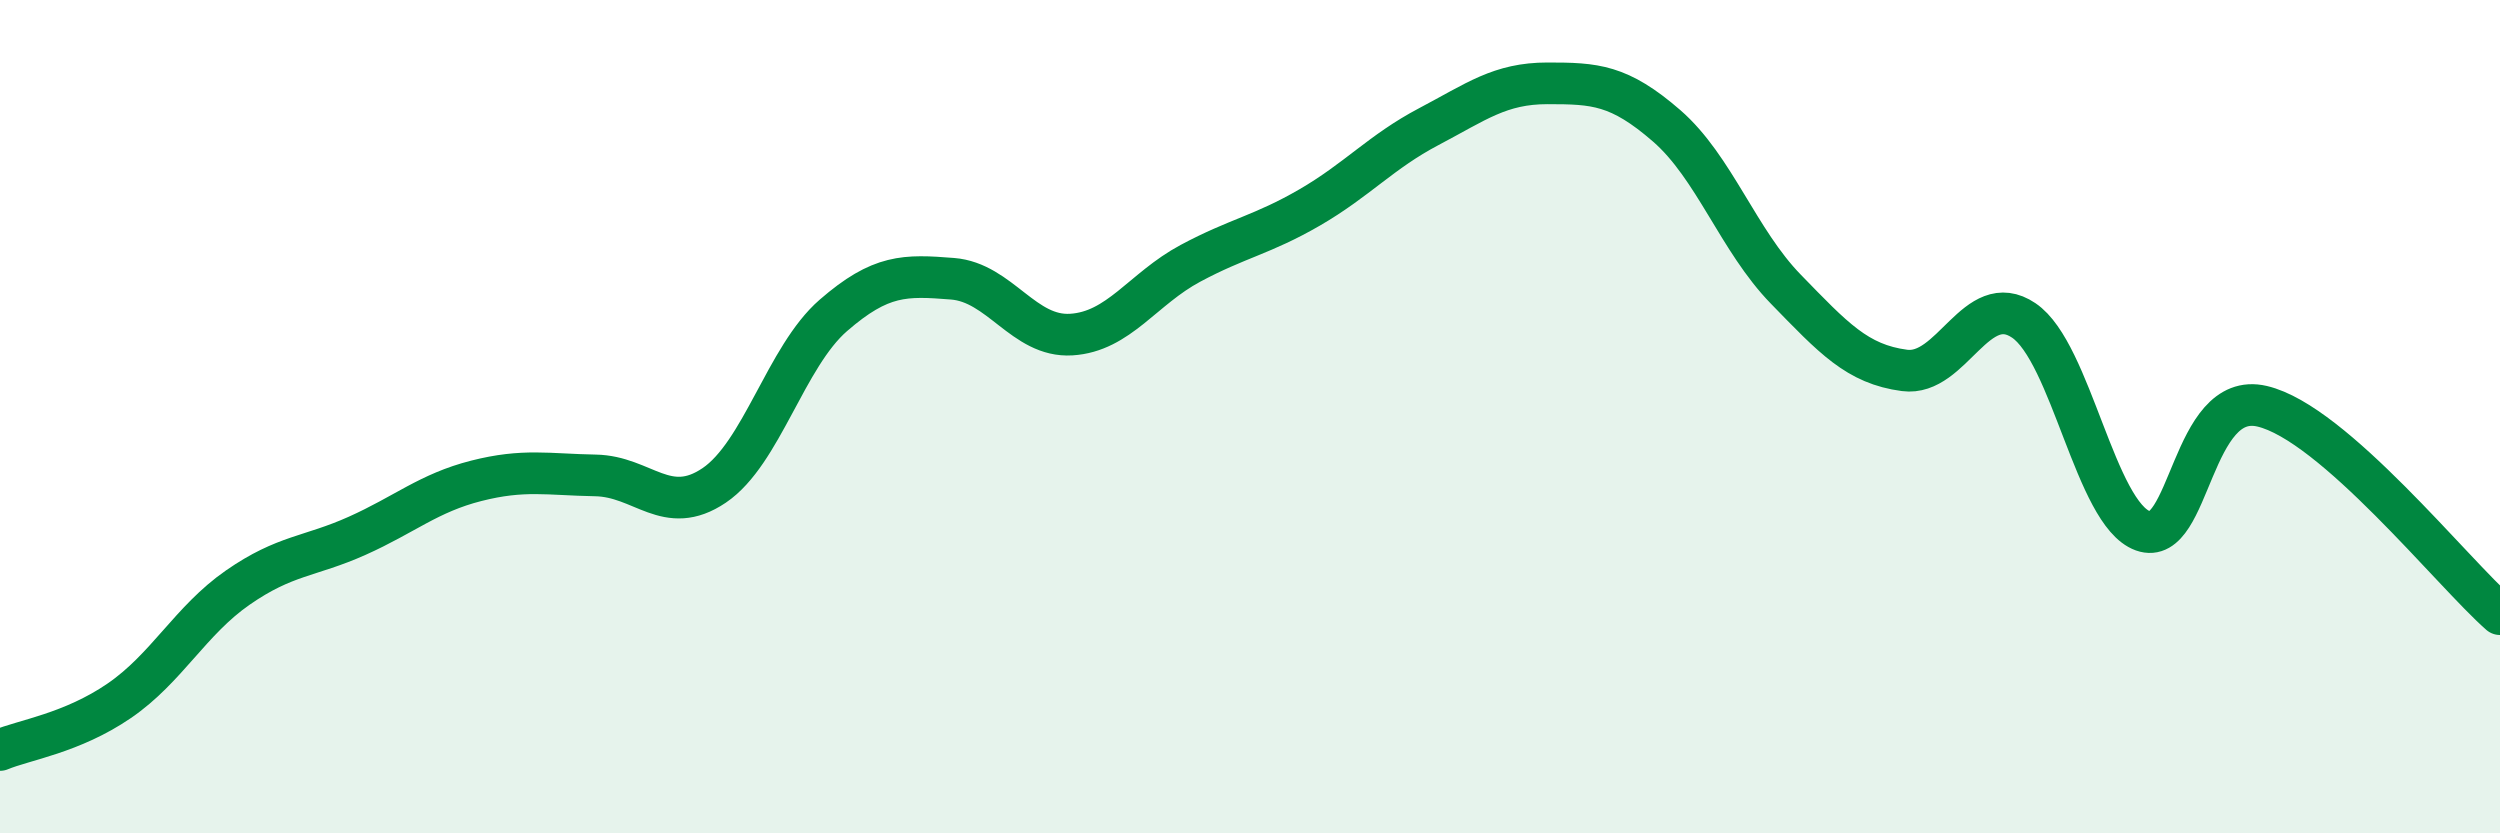
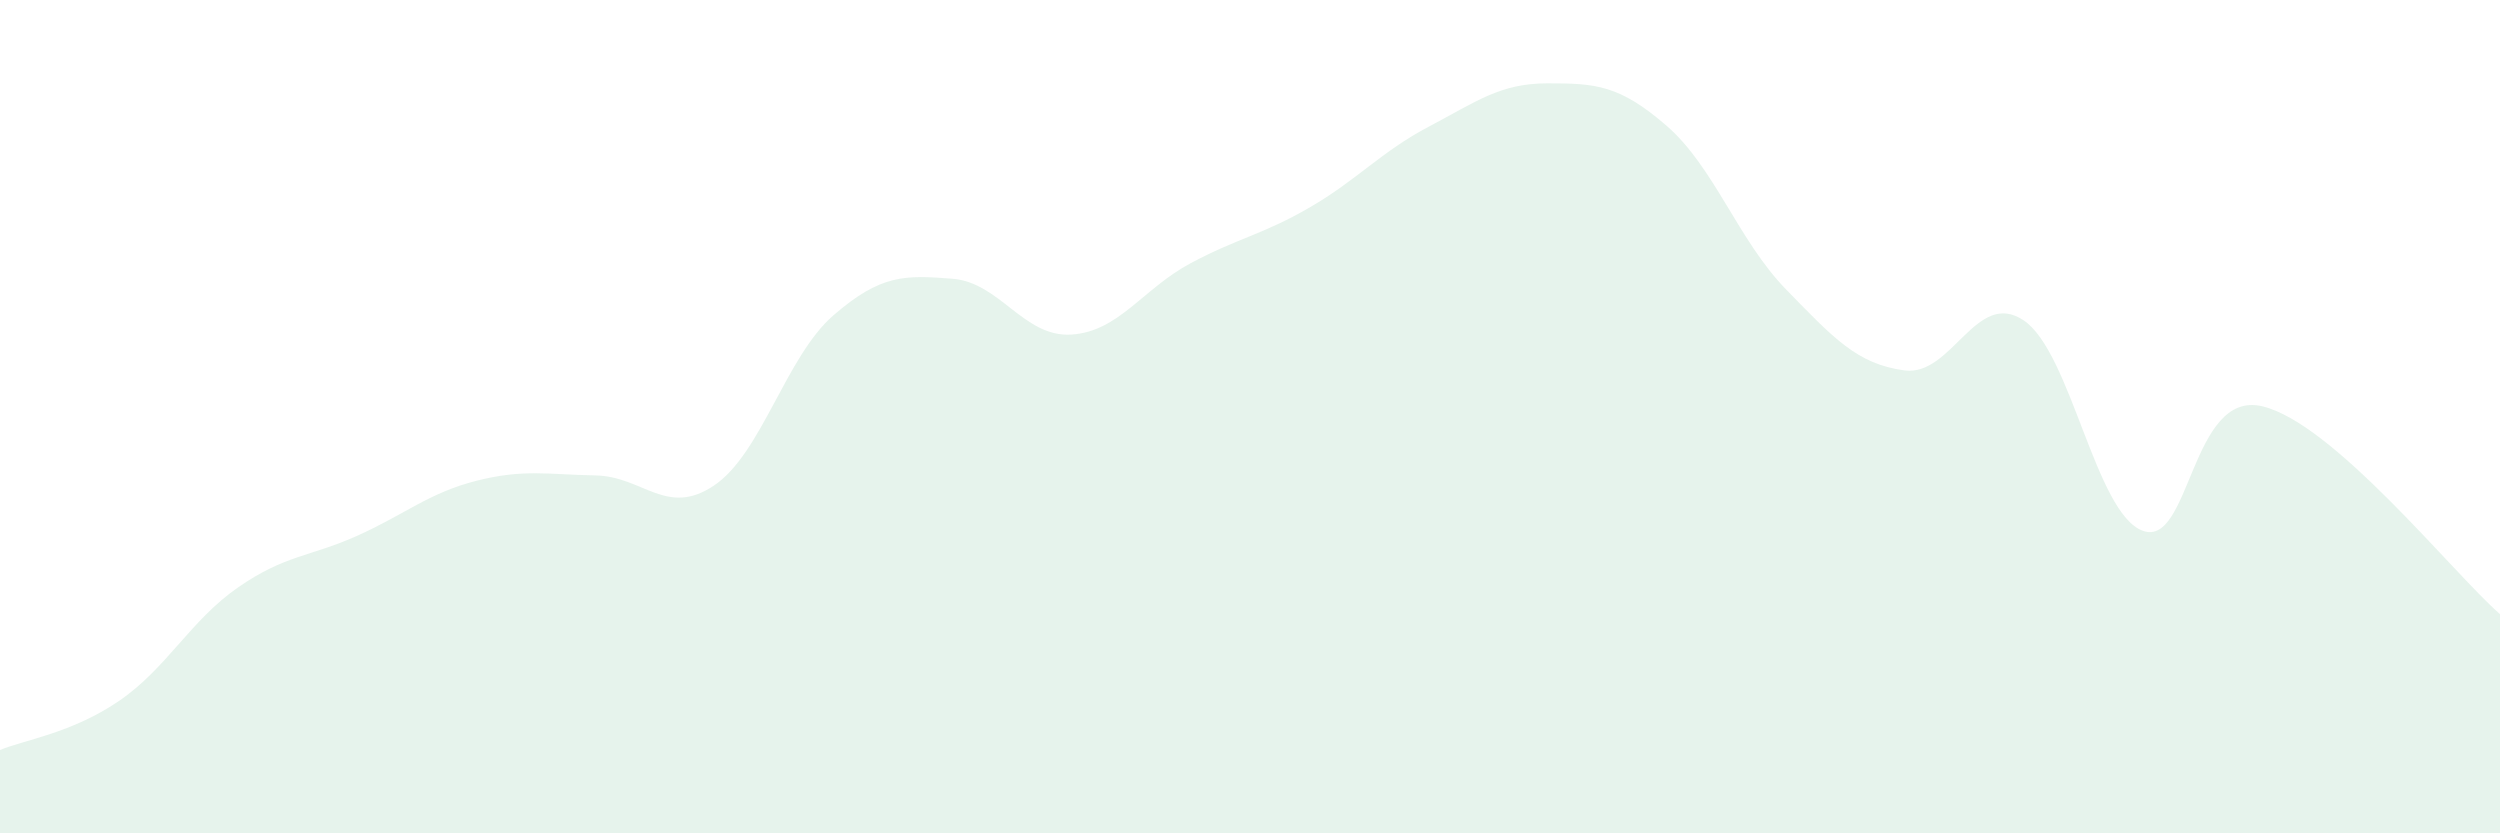
<svg xmlns="http://www.w3.org/2000/svg" width="60" height="20" viewBox="0 0 60 20">
  <path d="M 0,18 C 0.57,17.76 1.72,17.6 2.86,16.82 C 4,16.04 4.57,14.89 5.71,14.1 C 6.85,13.31 7.43,13.37 8.57,12.86 C 9.71,12.35 10.29,11.83 11.43,11.54 C 12.57,11.25 13.15,11.39 14.29,11.41 C 15.43,11.43 16,12.42 17.14,11.65 C 18.28,10.88 18.86,8.56 20,7.57 C 21.14,6.58 21.72,6.6 22.86,6.69 C 24,6.78 24.57,8.1 25.71,8.03 C 26.85,7.96 27.43,6.93 28.57,6.32 C 29.71,5.71 30.29,5.64 31.43,4.98 C 32.57,4.32 33.15,3.64 34.29,3.04 C 35.43,2.44 36,2 37.14,2 C 38.28,2 38.86,2.03 40,3.02 C 41.14,4.01 41.72,5.77 42.86,6.94 C 44,8.11 44.57,8.74 45.71,8.89 C 46.85,9.04 47.43,6.92 48.57,7.69 C 49.71,8.46 50.29,12.33 51.43,12.74 C 52.57,13.15 52.58,9.35 54.29,9.75 C 56,10.15 58.86,13.74 60,14.74L60 20L0 20Z" fill="#008740" opacity="0.1" stroke-linecap="round" stroke-linejoin="round" />
-   <path d="M 0,18 C 0.57,17.76 1.72,17.6 2.86,16.82 C 4,16.04 4.57,14.89 5.71,14.1 C 6.85,13.31 7.43,13.37 8.57,12.86 C 9.71,12.35 10.29,11.83 11.43,11.54 C 12.57,11.25 13.15,11.39 14.29,11.41 C 15.43,11.43 16,12.42 17.14,11.65 C 18.28,10.88 18.86,8.56 20,7.57 C 21.14,6.58 21.72,6.6 22.86,6.69 C 24,6.78 24.57,8.1 25.71,8.03 C 26.85,7.96 27.43,6.93 28.57,6.32 C 29.71,5.71 30.29,5.64 31.43,4.98 C 32.57,4.32 33.15,3.64 34.29,3.04 C 35.43,2.44 36,2 37.14,2 C 38.28,2 38.86,2.03 40,3.02 C 41.14,4.01 41.72,5.77 42.86,6.94 C 44,8.11 44.57,8.74 45.71,8.89 C 46.85,9.04 47.43,6.92 48.57,7.69 C 49.71,8.46 50.29,12.33 51.43,12.74 C 52.57,13.15 52.58,9.35 54.29,9.75 C 56,10.15 58.86,13.74 60,14.74" stroke="#008740" stroke-width="1" fill="none" stroke-linecap="round" stroke-linejoin="round" />
</svg>